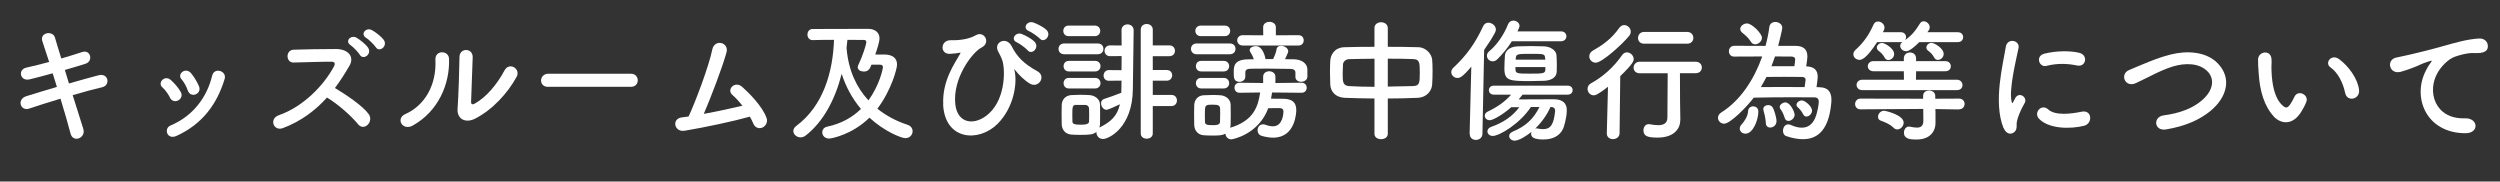
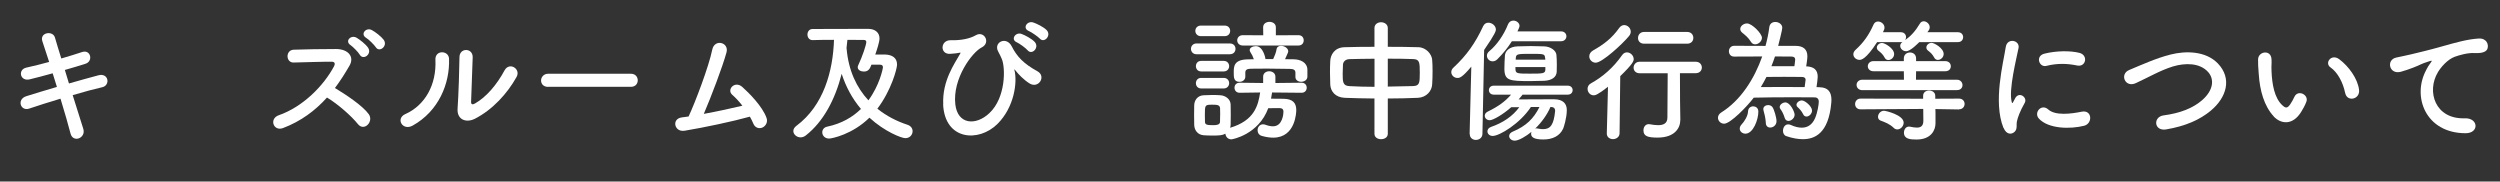
<svg xmlns="http://www.w3.org/2000/svg" id="_レイヤー_2" data-name="レイヤー 2" viewBox="0 0 440.61 32">
  <rect x="0" y="0" width="440.61" height="32" fill="#333333" stroke="none" />
  <defs>
    <style>
      .cls-1 {
        fill: none;
      }

      .cls-1, .cls-2 {
        stroke-width: 0px;
      }

      .cls-2 {
        fill: #fff;
      }
    </style>
  </defs>
  <g id="_レイヤー_1-2" data-name="レイヤー 1">
    <g>
      <g>
        <path class="cls-2" d="m12.16,14.71c1.89-.54,3.77-1.07,5.19-1.44,1.82-.47,2.12,1.77.68,2.1-1.33.3-3.24.81-5.22,1.4.75,2.35,1.42,4.54,1.86,5.91.28.86-.21,1.49-.77,1.7-.56.21-1.26,0-1.47-.84-.37-1.44-1.02-3.72-1.77-6.15-2.07.63-4.1,1.26-5.52,1.75-1.54.51-2.24-1.65-.49-2.19,1.35-.42,3.31-1.03,5.38-1.63-.26-.82-.51-1.63-.75-2.4-1.44.39-2.86.79-4.07,1.07-1.68.39-2.12-1.72-.58-2.07,1.28-.28,2.65-.63,4.03-1-.47-1.49-.91-2.77-1.19-3.63-.54-1.58,1.84-1.96,2.21-.68.23.84.65,2.16,1.12,3.7,1.33-.37,2.58-.79,3.68-1.14,1.51-.49,2,1.63.58,2.07-1.05.33-2.3.72-3.63,1.09l.72,2.38Z" />
-         <path class="cls-2" d="m29.96,17.2c-.33-.65-.82-1.35-1.33-1.79-.95-.82.4-2.28,1.49-1.3.63.56,1.28,1.3,1.72,2.07.75,1.26-1.19,2.4-1.89,1.03Zm-.47,6.31c-.21-.49-.07-1.12.58-1.4,3.89-1.63,6.4-4.91,7.33-8.8.37-1.51,2.63-.81,2.19.61-1.33,4.4-3.91,7.96-8.5,10.04-.79.35-1.37.07-1.61-.44Zm3.59-7.59c-.23-.7-.65-1.44-1.09-1.95-.84-.93.72-2.21,1.68-1.07.54.65,1.05,1.49,1.4,2.3.56,1.37-1.49,2.21-1.98.72Z" />
        <path class="cls-2" d="m49.88,22.57c-1.7.63-2.49-1.65-.75-2.26,4.24-1.47,7.92-5.19,9.76-8.66.21-.4.12-.77-.4-.77-1.47-.02-4.68.09-6.73.14-1.4.05-1.49-2.19,0-2.26,1.7-.07,5.12-.12,7.47-.12,2.1,0,3.28,1.33,2.38,2.91-.79,1.37-1.63,2.7-2.58,3.96,1.93,1.16,4.89,3.12,5.96,4.61.93,1.3-.81,3.12-1.91,1.75-1.14-1.42-3.54-3.54-5.45-4.68-2.05,2.28-4.56,4.17-7.75,5.38Zm13.53-12.92c-.23-.42-1.21-1.42-1.63-1.7-1.07-.7.07-1.88,1.07-1.3.56.33,1.61,1.14,2.03,1.77.72,1.12-.86,2.26-1.47,1.23Zm2.82-1.33c-.26-.4-1.26-1.4-1.7-1.65-1.09-.65-.02-1.91,1-1.37.58.3,1.65,1.12,2.1,1.72.77,1.1-.77,2.31-1.4,1.3Z" />
        <path class="cls-2" d="m71.43,20.11c3.45-1.54,5.52-5.12,5.31-9.57-.09-1.79,2.35-1.68,2.4-.19.16,4.4-1.84,9.24-6.4,11.78-1.79,1-3.07-1.23-1.3-2.03Zm12.22.84c-1.51.75-3.17.14-3-1.86.16-2.1.33-7.64.33-9.01,0-1.7,2.35-1.68,2.33,0-.02.91-.26,7.05-.28,7.85-.02.51.26.56.7.3,2-1.14,3.84-3.31,5.19-5.82.84-1.56,2.93-.28,2.12,1.16-1.61,2.89-4.21,5.77-7.38,7.38Z" />
-         <path class="cls-2" d="m96.59,15.31c-.84,0-1.23-.56-1.23-1.12s.44-1.19,1.23-1.19h14.62c.79,0,1.19.58,1.19,1.16s-.4,1.14-1.19,1.14h-14.62Z" />
+         <path class="cls-2" d="m96.59,15.31c-.84,0-1.23-.56-1.23-1.12s.44-1.19,1.23-1.19h14.62c.79,0,1.19.58,1.19,1.16s-.4,1.14-1.19,1.14h-14.62" />
        <path class="cls-2" d="m120.61,23.04c-1.75.28-2.31-2.1-.44-2.35.37-.05.79-.09,1.19-.16,1.14-2.42,3.59-8.87,4.17-11.78.4-1.96,3-1.3,2.51.49-.7,2.54-2.65,7.68-4,10.83,2.42-.44,4.98-1,6.8-1.44-.61-.79-1.26-1.47-1.77-1.91-1.07-.93.44-2.56,1.75-1.4,1.12,1,3.54,3.38,4.28,5.47.28.79-.21,1.47-.75,1.7-.56.23-1.28.05-1.58-.7-.16-.39-.37-.81-.61-1.23-3,.84-7.94,1.89-11.55,2.49Z" />
        <path class="cls-2" d="m156.03,9.61c1.21.05,2.07.58,2.07,1.77,0,.72-1,4.52-3.47,7.78,1.58,1.26,3.4,2.21,5.28,2.82.65.21.93.67.93,1.14,0,.63-.49,1.23-1.28,1.23-.67,0-3.63-1.14-6.33-3.61-3,2.96-6.64,3.68-7.1,3.68-.79,0-1.21-.56-1.21-1.1,0-.44.28-.88.88-1,2.54-.54,4.47-1.68,5.94-3.12-1.56-1.84-2.68-3.96-3.4-6.19-1.14,4.49-3.21,8.43-6.33,10.87-.3.23-.61.33-.91.33-.7,0-1.28-.54-1.28-1.12,0-.3.16-.63.54-.91,4.82-3.59,6.45-9.66,6.63-15.16-1.56,0-3.05.02-3.75.05h-.02c-.61,0-.91-.49-.91-.98s.3-.98.91-.98c1.4-.02,4.82-.02,7.36-.02h2.54c1.05.02,1.89.61,1.89,1.68,0,.65-.51,2.17-.75,2.84h1.77Zm-2.44,1.79c-.28.75-.56,1.21-1.35,1.21-.54,0-1.07-.28-1.07-.75,0-.12.02-.21.07-.33.77-1.61,1.44-3.65,1.44-4.14,0-.26-.21-.35-.42-.35-.56-.02-1.65-.02-2.91-.02-.05.49-.09.98-.16,1.47,0,.02.02.07.02.09.33,3.84,1.75,6.85,3.84,9.1,1.96-2.65,2.56-5.57,2.56-5.84,0-.26-.14-.44-.51-.44h-1.51Z" />
        <path class="cls-2" d="m166.24,18.41c-.21-4.19,2.05-7.26,2.93-8.85.09-.14.21-.33.02-.28-.35.09-.93.16-1.75.21-1.84.09-1.72-2.44.12-2.4,1.89.05,3.42-.3,4.42-.88,1.49-.86,2.7,1.33,1.02,2.16-1.63.82-5.15,5.45-4.63,10.03.4,3.52,3.56,3.82,5.98,1.56,2.96-2.75,2.86-8.08,2.21-9.57-.14-.3-.37-.86-.61-1.26-.95-1.65,1.4-2.86,2.37-.95.88,1.75,2.05,3.03,4.52,4.38,1.61.88.21,3.14-1.4,2.14-1-.63-1.93-1.58-2.51-2.33-.14-.19-.21-.23-.14,0,.54,2.12-.02,6.52-3,9.48-3.31,3.28-9.27,2.89-9.57-3.45Zm12.99-10.94c-1.19-.49-.26-1.88.81-1.49.63.23,1.79.84,2.31,1.4.91.98-.47,2.4-1.23,1.49-.3-.37-1.42-1.19-1.89-1.4Zm2.1-2c-1.19-.47-.33-1.86.77-1.51.63.21,1.82.79,2.35,1.33.93.93-.4,2.4-1.19,1.51-.33-.35-1.47-1.14-1.93-1.33Z" />
-         <path class="cls-2" d="m187.56,9.56c-.68,0-1-.47-1-.95s.33-.95,1-.95h5.91c.68,0,1,.47,1,.95s-.33.95-1,.95h-5.91Zm7.89,4.68c-.65,0-.95-.47-.95-.91,0-.49.33-.98.93-.98h.02l2.21.02c0-.79.02-1.65.02-2.49l-2.03.02c-.65,0-.98-.47-.98-.95s.33-.95.98-.95l2.03.02c0-1.16-.02-2.14-.02-2.68v-.02c0-.67.54-1.02,1.05-1.02.56,0,1.09.35,1.09,1.05v.02c-.02,1.61-.12,8.08-.14,10.31-.05,6.85-4.28,8.82-5.26,8.82-.7,0-1.16-.56-1.16-1.14v-.12c-.56.49-1.23.53-2.89.53-.54,0-1.05-.02-1.51-.05-1.05-.07-1.7-.82-1.72-1.84,0-.61-.02-1.19-.02-1.74s.02-1.1.02-1.61c.02-.88.58-1.7,1.7-1.77.51-.02,1.02-.05,1.49-.05.61,0,1.16.02,1.7.05.88.05,1.84.65,1.86,1.65.02.54.02,1.14.02,1.75s0,1.19-.02,1.7c0,.23-.05.44-.12.63,2.07-1.02,3.17-2.07,3.63-4.12-1.98.95-2.26.98-2.37.98-.56,0-.95-.61-.95-1.14,0-.33.16-.65.53-.77.77-.23,1.96-.68,3.03-1.09.02-.26.02-.51.02-.77,0-.35.02-.82.02-1.37l-2.21.02Zm-7.12-7.87c-.63,0-.93-.47-.93-.93s.3-.93.93-.93h4.63c.63,0,.95.46.95.93s-.33.93-.95.93h-4.63Zm.05,6.22c-.63,0-.93-.47-.93-.93s.3-.93.93-.93h4.63c.63,0,.95.47.95.93s-.33.93-.95.93h-4.63Zm0,3c-.63,0-.93-.47-.93-.93s.3-.93.93-.93h4.63c.63,0,.95.47.95.93s-.33.93-.95.93h-4.63Zm1.26,2.89c-.63,0-.65.42-.65,1.75,0,.42.02.84.02,1.19.02.33.16.56,1.44.56.98,0,1.47-.14,1.49-.58.02-.33.02-.74.02-1.14,0-.42,0-.84-.02-1.16-.02-.35-.3-.61-.67-.61h-1.63Zm13.53.23v4.8c0,.63-.54.93-1.07.93s-1.05-.3-1.05-.93V5.23c0-.67.51-1,1.05-1s1.07.35,1.07,1v2.77h2.91c.67,0,1,.46,1,.95s-.33.95-1,.95h-2.91v2.44h2.47c.63,0,.95.47.95.93s-.33.95-.95.95h-2.47v2.51h3.31c.63,0,.95.49.95.98s-.33.98-.95.98h-3.31Z" />
        <path class="cls-2" d="m210.88,9.56c-.65,0-.98-.49-.98-.95s.33-.95.98-.95h5.87c.68,0,1,.47,1,.95s-.33.95-1,.95h-5.87Zm13.32,6.73c-.05.37-.12.72-.19,1.1.67,0,1.44,0,2.21.02,1.58.02,2.24.7,2.24,1.98,0,.33-.09,4.87-4.07,4.87-.58,0-1.23-.09-1.98-.3-.54-.14-.77-.58-.77-1.02,0-.51.35-1.03.95-1.03.14,0,.3.02.47.09.51.19.95.26,1.3.26,1.72,0,1.84-2.28,1.84-2.56,0-.51-.28-.65-.77-.65-.61,0-1.3,0-1.91.02-1.72,4.66-6.33,5.49-6.5,5.49-.63,0-1.02-.49-1.05-1-.54.3-1.05.33-2.35.33-.54,0-1.07-.02-1.47-.05-1-.07-1.65-.81-1.68-1.84,0-.61-.02-1.21-.02-1.79s.02-1.14.02-1.65c.02-.88.58-1.72,1.65-1.77.47-.02,1.02-.05,1.56-.05s1.07.02,1.42.05c.84.05,1.77.65,1.79,1.65.02.54.02,1.16.02,1.79s0,1.23-.02,1.75c0,.19-.05.37-.09.54,4.24-1.26,4.94-3.87,5.29-6.22l-3.61.05c-.61,0-.91-.44-.91-.89s.3-.88.91-.88l4.14.05v-1.12c0-.63.54-.95,1.07-.95s1.09.33,1.09.95v1.12l4.61-.05c.61,0,.91.44.91.88s-.3.89-.91.89l-5.22-.05Zm-12.55-9.92c-.65,0-.98-.47-.98-.93s.33-.93.98-.93h4.21c.63,0,.95.46.95.93s-.33.93-.95.93h-4.21Zm.05,6.22c-.63,0-.93-.47-.93-.93s.3-.93.93-.93h3.98c.63,0,.95.47.95.93s-.33.93-.95.93h-3.98Zm0,3c-.63,0-.93-.47-.93-.93s.3-.93.93-.93h3.98c.63,0,.95.47.95.93s-.33.93-.95.93h-3.98Zm3.35,4.7c0-.44,0-.88-.02-1.21-.05-.56-.44-.63-1.35-.63-1.33,0-1.33.05-1.33,1.82,0,.44.02.88.02,1.23.02.49.4.56,1.44.56.37,0,1.21,0,1.21-.58.02-.33.02-.77.02-1.19Zm13.25-7.57c-.02-.37-.3-.58-.98-.58-1.3-.02-2.68-.05-4-.05-.95,0-1.89.02-2.79.02-.77,0-1.02.21-1.05.61v.79c0,.58-.51.91-1.02.91-1.02,0-1.02-.77-1.02-1.65,0-1.07.02-2.26,2.47-2.31l1.07-.02c-.14-.44-.37-.91-.61-1.26-.09-.12-.12-.26-.12-.35,0-.44.56-.7,1.09-.7,1.3,0,1.68,2.16,1.68,2.19v.09h1.37l.02-.05c.19-.4.51-1.14.58-1.7.07-.4.4-.58.79-.58.58,0,1.26.4,1.26.95,0,.12,0,.23-.56,1.4.54,0,1.07.02,1.56.02,1.14.02,2.35.54,2.38,1.82v1.26c-.02.58-.58.88-1.09.88s-1.02-.28-1.02-.84v-.86Zm-9.27-4.7c-.65,0-.98-.47-.98-.91s.33-.91.98-.91l3.61.02-.02-1.4v-.02c0-.63.56-.95,1.12-.95s1.12.33,1.12.95v1.42l3.98-.02c.63,0,.93.44.93.91s-.3.91-.93.91h-9.8Z" />
        <path class="cls-2" d="m242.25,17.36c-1.82-.02-3.61-.05-5.24-.12-1.65-.07-2.51-1.12-2.56-2.35-.02-.72-.05-1.44-.05-2.17s.02-1.37.05-2c.05-1,.7-2.35,2.51-2.4,1.61-.05,3.42-.07,5.28-.07v-3.31c0-.67.58-1.02,1.16-1.02s1.19.35,1.19,1.02v3.31c1.89,0,3.75.02,5.42.07,1.37.05,2.33,1.26,2.4,2.21.05.56.07,1.26.07,1.98,0,.82-.02,1.65-.07,2.35-.05,1.16-1,2.31-2.51,2.38-1.7.07-3.49.12-5.31.12v6.22c0,.63-.58.95-1.19.95s-1.16-.33-1.16-.95v-6.22Zm0-7.01c-1.63,0-3.17.05-4.42.07-.75.02-1.12.51-1.14.98-.02.44-.05,1-.05,1.54,0,1.47,0,2.19,1.21,2.24,1.3.07,2.82.12,4.4.12v-4.94Zm2.35,4.91c1.56-.02,3.1-.05,4.47-.09,1.12-.05,1.16-.56,1.16-2.38s-.05-2.35-1.19-2.38c-1.28-.05-2.84-.07-4.45-.07v4.91Z" />
        <path class="cls-2" d="m259.01,23.62l.3-11.88c-1.65,1.98-2.1,2-2.44,2-.61,0-1.09-.49-1.09-1.03,0-.28.12-.56.4-.81,2.3-2.14,3.82-4.28,5.22-7.29.21-.44.56-.61.91-.61.65,0,1.33.54,1.33,1.21,0,.19-.02.63-2.07,3.59l-.3,14.81c-.02.67-.58,1.05-1.16,1.05-.54,0-1.07-.35-1.07-1.02v-.02Zm9.36-6.96c-.23.3-.47.58-.72.86,1.37-.02,3.1-.02,4.61-.02h1.72c1.37.02,2.16.67,2.16,1.88,0,1.49-.58,3.17-.65,3.31-.61,1.3-1.89,1.89-3.47,1.89s-2.17-.35-2.17-1c0-.12.02-.23.07-.35-.93.77-2.24,1.56-2.96,1.56-.58,0-.98-.4-.98-.81,0-.3.19-.58.61-.77,2.35-.98,3.7-2.28,4.73-4.35h-1.51c-1.93,2.93-5.54,5.1-6.73,5.1-.58,0-.93-.4-.93-.81,0-.3.19-.61.61-.77,2.14-.74,3.82-1.88,5.01-3.49h-1.42c-1.37,1.23-3.19,2.3-3.79,2.3-.54,0-.88-.39-.88-.79,0-.28.16-.56.54-.74,1.82-.88,3.05-1.77,4.1-2.98h-3.05c-.58,0-.86-.4-.86-.79s.28-.79.86-.79h13.04c.58,0,.86.4.86.79s-.28.79-.86.79h-7.92Zm-1.93-9.36c-.72,1.14-1.58,2.19-2.54,3.14-.28.28-.56.37-.84.37-.56,0-1-.46-1-1,0-.26.12-.54.4-.77,1.33-1.1,2.56-2.84,3.31-4.73.19-.47.56-.68.95-.68.54,0,1.09.4,1.09.95,0,.23-.35.91-.37.95h7.68c.63,0,.95.44.95.86,0,.44-.33.88-.95.88h-8.68Zm5.73,6.94c-.75.02-1.61.05-2.42.05-3.73,0-4.61-.05-4.61-2.23,0-.75.05-1.58.09-2.26.05-.82.81-1.58,2.24-1.63.77-.02,1.56-.05,2.35-.05s1.58.02,2.3.05c1.12.02,2.12.72,2.19,1.49.05.54.07,1.16.07,1.77,0,.44,0,.86-.02,1.23-.05.95-.88,1.51-2.19,1.58Zm.19-2.42h-5.28c0,.18.02.35.02.51.05.63.44.65,2.54.65,2.26,0,2.68-.02,2.72-.67v-.49Zm-.05-1.61c-.05-.72-.23-.72-2.51-.72s-2.61,0-2.65.75l-.02.28h5.22l-.02-.3Zm.95,8.64c-.58,1.35-1.54,2.7-2.7,3.82.09-.02.16-.05.26-.05s.21.02.3.05c.33.07.61.09.86.09,1.3,0,1.86-.81,2.1-3.17v-.09c0-.42-.28-.65-.75-.65h-.07Z" />
        <path class="cls-2" d="m283.38,15.31c-1.82,1.42-2.24,1.49-2.49,1.49-.65,0-1.09-.56-1.09-1.14,0-.37.16-.74.61-.98,2.05-1.14,3.91-2.72,5.49-4.98.23-.33.54-.47.84-.47.61,0,1.19.56,1.19,1.19,0,.33-.12.82-2.37,3l-.12,10.08c-.02.67-.61,1.02-1.16,1.02s-1.09-.33-1.09-.98v-.05l.21-8.2Zm-2.14-4.26c-.65,0-1.14-.53-1.14-1.12,0-.4.21-.79.75-1.09,1.79-1,3.26-2.12,4.52-3.91.26-.35.58-.51.88-.51.61,0,1.16.53,1.16,1.16,0,.26-.09.51-.3.77-1.12,1.37-4.73,4.7-5.87,4.7Zm14.9,10.08v.05c0,1.35-.95,3.07-4,3.07-1.77,0-2.49-.26-2.49-1.28,0-.56.33-1.09.93-1.09.05,0,.12.02.19.02.49.09,1,.16,1.47.16.91,0,1.63-.3,1.63-1.33,0-2.26.05-5.12.05-7.82h-4.94c-.72,0-1.07-.49-1.07-.98,0-.51.37-1.05,1.07-1.05h9.87c.72,0,1.09.51,1.09,1.02s-.37,1-1.09,1h-2.77c0,1.79,0,3.49.02,4.98l.05,3.24Zm-6.38-13.43c-.72,0-1.07-.49-1.07-1,0-.54.37-1.07,1.07-1.07h7.59c.72,0,1.09.51,1.09,1.05s-.37,1.02-1.09,1.02h-7.59Z" />
        <path class="cls-2" d="m320.71,15.38c1.47.02,2.07.84,2.07,2.21,0,.14,0,.3-.02.47-.47,5.61-3.07,6.47-5.01,6.47-.84,0-1.82-.16-2.93-.54-.4-.14-.58-.54-.58-.93,0-.56.33-1.14.91-1.14.14,0,.28.02.44.09.72.33,1.37.49,1.96.49,1.07,0,1.86-.56,2.35-1.68.42-.98.65-2.42.65-2.89,0-.51-.28-.77-.75-.77-1,0-2.28-.02-3.68-.02-2.4,0-5.1.02-7.03.07-1.16,1.54-4.12,4.59-5.22,4.59-.63,0-1.09-.51-1.09-1.05,0-.33.19-.7.61-.95,3.4-2.12,5.8-5.91,7.19-9.85-1.79,0-3.63,0-4.94.02h-.02c-.61,0-.91-.46-.91-.95,0-.46.33-.95.93-.95,1.4,0,3.49.02,5.52.02.3-1.12.54-2.23.67-3.31.09-.65.56-.91,1.07-.91.58,0,1.21.4,1.21,1,0,.47-.63,2.84-.72,3.21h3.05c1.37,0,2.1.61,2.1,1.84,0,.51-.19,1.63-.21,1.77,1.33.05,2.03.61,2.03,1.82,0,.33-.12,1.28-.21,1.84l.56.02Zm-14.09,7.29c0-.26.12-.54.37-.79.42-.44,1.07-1.44,1.09-2.23.02-.61.47-.91.91-.91.37,0,.91.23.91.93,0,1.42-.91,3.89-2.28,3.89-.54,0-1-.39-1-.88Zm2.72-14.86c-.28,0-.56-.12-.75-.44-.49-.79-.95-1.12-1.58-1.65-.21-.19-.3-.4-.3-.61,0-.51.58-.98,1.19-.98.88,0,2.63,1.79,2.63,2.52,0,.63-.61,1.16-1.19,1.16Zm8.89,6.31c0-.42-.26-.56-.7-.56-.98-.02-2.05-.02-3.1-.02s-2.1,0-3.1.02c-.3.61-.65,1.21-1,1.79,1.14-.02,2.44-.02,3.77-.02s2.7,0,3.96.02q.16-1.19.16-1.23Zm-7.01,7.54c-.05-.88-.3-1.82-.4-2.14-.02-.09-.05-.19-.05-.28,0-.47.44-.72.86-.72.28,0,.58.12.75.35.3.42.72,1.84.72,2.49,0,.7-.58,1.12-1.12,1.12-.4,0-.75-.26-.77-.82Zm5.17-11.13c0-.42-.26-.56-.67-.56-.7-.02-1.72-.02-2.89-.02-.19.58-.4,1.16-.63,1.72h4.05s.14-.95.14-1.14Zm-1.84,10.27c-.23-.74-.47-1.19-.75-1.56-.09-.14-.14-.26-.14-.37,0-.44.54-.82,1-.82.86,0,1.63,1.68,1.63,2.16,0,.61-.58,1.1-1.09,1.1-.28,0-.53-.14-.65-.51Zm3.26-.65c-.3-.61-.7-1-1-1.28-.14-.12-.19-.26-.19-.4,0-.4.49-.77.95-.77.54,0,1.79,1.03,1.79,1.79,0,.56-.51,1.05-.98,1.05-.23,0-.44-.12-.58-.39Z" />
        <path class="cls-2" d="m338.26,7.42c-.14.14-1.54,1.61-2.31,1.61-.58,0-1.05-.46-1.05-.95,0-.23.12-.49.4-.7-.09.02-.19.05-.28.05h-4.19c-2,3.1-2.84,3.12-3.1,3.12-.58,0-1.09-.44-1.09-1,0-.23.12-.51.37-.75,1.44-1.3,2.38-2.65,3.19-4.47.16-.37.47-.54.79-.54.56,0,1.14.47,1.14,1.07,0,.16-.02.33-.12.49-.05.12-.12.21-.16.33h3.17c.61,0,.91.44.91.88,0,.19-.07.35-.16.51,1.02-.74,1.75-1.51,2.61-2.93.16-.28.42-.39.67-.39.51,0,1.05.49,1.05,1.05,0,.35-.16.56-.42.88h5.4c.61,0,.91.44.91.86,0,.44-.3.88-.91.88h-6.82Zm7.01,11.87l-4.17-.07.02.65v1.86c0,1.23-.79,2.86-3.35,2.86-1.07,0-2.21-.07-2.21-1.21,0-.54.33-1.07.88-1.07.07,0,.14,0,.21.02.42.09.84.16,1.19.16.67,0,1.14-.28,1.14-1.19v-.05l-.02-2.05-11.06.07c-.63,0-.95-.47-.95-.93s.33-.96.95-.96l11.04.02v-.51c0-.63.51-.93,1.05-.93s1.09.3,1.09.95v.49l4.19-.02c.65,0,.98.47.98.93s-.33.95-.95.95h-.02Zm-17.04-3.4c-.68,0-1.02-.47-1.02-.93,0-.44.35-.91,1.02-.91h7.33l-.02-1.49h-5.33c-.67,0-1.02-.44-1.02-.88,0-.46.35-.91,1.02-.91h5.33v-.47c0-.7.54-1.05,1.09-1.05s1.07.35,1.07,1.05v.47h5.12c.67,0,1,.44,1,.91s-.33.88-1,.88h-5.12l-.02,1.49h7.22c.63,0,.98.49.98.95,0,.44-.3.88-.98.88h-16.67Zm3.93-5.73c-.28-.54-.65-.88-1.05-1.19-.23-.16-.33-.37-.33-.58,0-.42.42-.82.93-.82.44,0,2.12.93,2.12,1.96,0,.61-.54,1.05-1.02,1.05-.26,0-.51-.14-.65-.42Zm1.58,12.36c-.7-.67-1.51-.98-2.28-1.26-.33-.12-.47-.39-.47-.67,0-.51.44-1.07,1.05-1.07.33,0,3.47.75,3.47,2.1,0,.61-.53,1.19-1.12,1.19-.23,0-.44-.09-.65-.28Zm7.15-12.38c-.28-.54-.65-.89-1.05-1.19-.23-.16-.33-.37-.33-.58,0-.42.42-.82.93-.82.44,0,2.12.93,2.12,1.96,0,.61-.54,1.05-1.02,1.05-.26,0-.51-.14-.65-.42Z" />
        <path class="cls-2" d="m353.1,22.55c-1.86-4.59-.02-11.48.4-14.25.26-1.72,2.51-1.21,2.26.14-.37,1.88-1.77,7.36-1.21,9.52.07.3.16.23.26.02.05-.12.3-.58.4-.75.72-1.14,2.17-.02,1.63.91-.86,1.51-1.23,2.58-1.37,3.26-.14.63.14,1.35-.44,1.86-.58.51-1.44.42-1.91-.72Zm6.24-1.65c-.95-1.05.44-2.7,1.65-1.61,1.26,1.14,4.05.77,5.87.4,1.89-.4,2,2.07.47,2.47-2.49.63-6.31.56-7.99-1.26Zm1.33-9.29c-1.28.33-2.03-1.75-.33-2.16,2.07-.51,4.49-.54,6.12-.14,1.63.39,1.19,2.58-.4,2.23-1.68-.35-3.45-.42-5.4.07Z" />
        <path class="cls-2" d="m381.77,22.81c-2.17.35-2.33-2.21-.47-2.47,2.93-.39,5.19-1.26,6.85-2.72,1.98-1.75,2.12-3.65,1.05-4.89-1.49-1.7-4.12-1.65-6.22-1.02-1.21.37-2.28.86-3.33,1.37-1.05.51-2.1,1.05-3.24,1.58-1.89.86-2.89-1.61-1.14-2.33,2.03-.84,4.77-2.1,7.29-2.72,2.65-.67,6.19-.65,8.33,1.58,2.51,2.63,1.58,5.96-1.28,8.34-1.89,1.56-4.4,2.7-7.85,3.28Z" />
        <path class="cls-2" d="m400.72,20.5c-1.68-1.82-2.44-4.52-2.63-7.45-.09-1.33-.14-1.75-.12-2.58.05-1.47,2.3-1.77,2.37-.02.05.91-.05.95,0,2.03.09,2.45.54,4.75,1.84,6.01.61.58.91.65,1.42-.05.28-.39.61-1,.77-1.37.63-1.35,2.56-.37,2.12.84-.23.65-.65,1.37-.91,1.79-1.49,2.42-3.56,2.21-4.87.81Zm12.6-4.1c-.37-1.86-1.33-3.65-2.58-4.52-1.12-.77.14-2.49,1.54-1.44,1.65,1.23,3.26,3.42,3.49,5.4.19,1.7-2.12,2.17-2.44.56Z" />
        <path class="cls-2" d="m427.6,12.33c.23-.44.44-.82.75-1.21.37-.49.26-.47-.19-.33-1.75.56-1.35.56-2.93,1.16-.75.28-1.4.51-2.1.7-2.05.56-2.65-2.12-.79-2.51.49-.12,1.84-.37,2.58-.56,1.14-.28,3.17-.74,5.54-1.42,2.4-.67,4.31-1.23,6.36-1.37,1.44-.09,1.84,1.05,1.58,1.79-.14.4-.65.86-2.28.77-1.19-.07-2.68.37-3.47.65-1.3.47-2.47,1.86-2.98,2.72-2.05,3.42-.49,8.31,4.73,8.13,2.44-.09,2.58,2.65.12,2.63-7.03-.02-9.45-6.47-6.91-11.15Z" />
      </g>
      <rect class="cls-1" width="440.61" height="32" />
    </g>
  </g>
</svg>